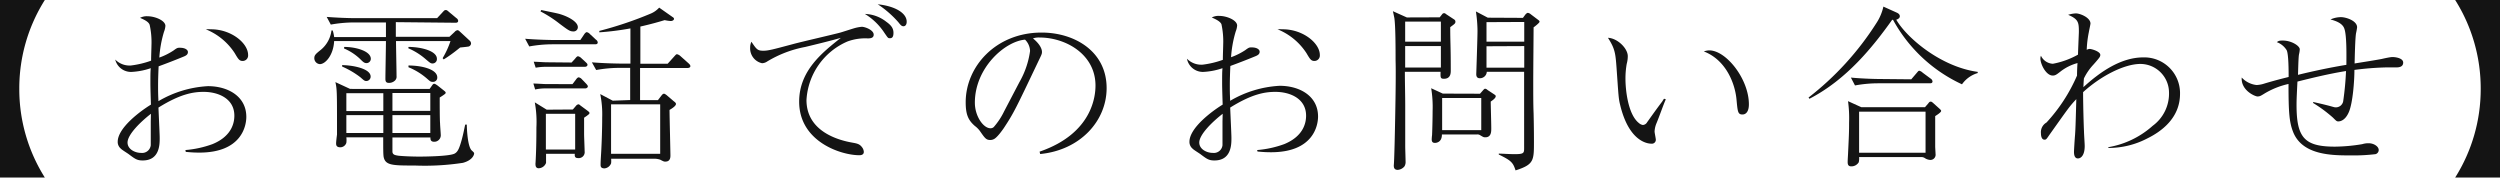
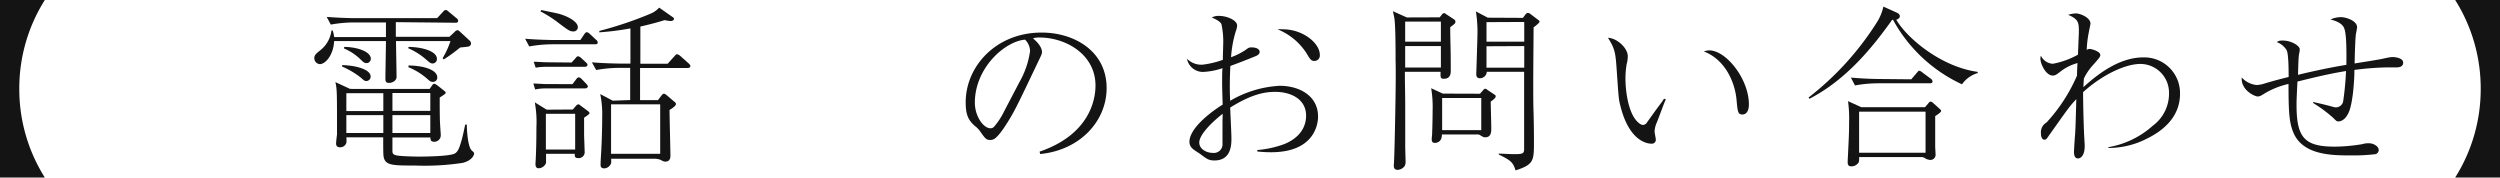
<svg xmlns="http://www.w3.org/2000/svg" width="419.88" height="29.82" viewBox="0 0 419.88 29.82">
  <defs>
    <style>.cls-1{fill:#141414;}</style>
  </defs>
  <title>text1</title>
  <g id="レイヤー_2" data-name="レイヤー 2">
    <g id="レイヤー_1-2" data-name="レイヤー 1">
      <path class="cls-1" d="M0,29.82V0H7.53A27.79,27.79,0,0,0,3.24,14.91,27.79,27.79,0,0,0,7.53,29.82Z" />
-       <path class="cls-1" d="M31.14,25.2a17.21,17.21,0,0,0,4.56-1c3.36-1.38,3.66-3.75,3.66-4.77,0-2.88-2.7-4-5.16-4-1.71,0-3.9.33-7.59,2.64.18,4.08.21,4.65.21,5.16,0,1,0,3.72-2.85,3.72-.93,0-1.26-.24-2.28-1-.21-.18-1.23-.78-1.41-1a1.45,1.45,0,0,1-.51-1.14c0-2.34,3.81-5.16,5.58-6.24-.09-2.82-.09-3.12-.09-3.78,0-1.11,0-1.74.06-2.34a11.57,11.57,0,0,1-3.27.63A2.73,2.73,0,0,1,19.35,10a3.38,3.38,0,0,0,2.64,1,15.54,15.54,0,0,0,3.39-.81c0-.75.06-2.25.06-2.61a13.59,13.59,0,0,0-.3-3.39C25,3.75,24.51,3.42,23.52,3a2.37,2.37,0,0,1,1.26-.27c1.26,0,3,.72,3,1.62a3.36,3.36,0,0,1-.24,1,19.13,19.13,0,0,0-.78,4.32,11.05,11.05,0,0,0,2.4-1.2c.6-.45.69-.45,1.05-.45.9,0,1.35.36,1.35.72s-.21.57-.75.78c-1.38.57-2.94,1.17-4.17,1.62-.06,1.32-.09,2.4-.09,3.27s0,1.29.06,2.58a18.29,18.29,0,0,1,8.31-2.52c3.36,0,6.45,1.71,6.45,5.16,0,1.53-.81,6-7.89,6-1,0-1.59-.06-2.28-.12Zm-5.79-6.09c-1.71,1.32-3.93,3.48-3.93,4.83,0,1.11,1.23,1.74,2.28,1.74a1.46,1.46,0,0,0,1.62-1.29c0-.3,0-.66,0-4ZM35.46,4.92c3.36,0,6.21,2.31,6.21,4.32a.92.92,0,0,1-.9,1c-.57,0-.75-.3-1.35-1.32a10.46,10.46,0,0,0-4.86-4A8.5,8.5,0,0,1,35.46,4.92Z" />
      <path class="cls-1" d="M66.48,3.72l0,2.46h9l.87-.81a.82.82,0,0,1,.48-.3c.15,0,.24.09.48.3l1.62,1.5a.65.65,0,0,1,.18.48.58.58,0,0,1-.36.45c-.18.06-1.23.15-1.47.18-1.23,1-2,1.53-2.76,2l-.18-.21A14.6,14.6,0,0,0,75.66,6.9H66.51c0,.84.09,4.95.09,5.88a.88.88,0,0,1-.3.78,1.42,1.42,0,0,1-1,.36c-.54,0-.57-.36-.57-.72,0-.9.09-5.31.09-6.3h-8.7c-.12,2.37-1.47,3.87-2.4,3.87a1,1,0,0,1-.93-1c0-.51.24-.72,1.14-1.44a5,5,0,0,0,1.74-3.21h.21a5.54,5.54,0,0,1,.24,1.11h8.7c0-.36,0-2.07,0-2.46H59.43a22.2,22.2,0,0,0-3.87.36l-.69-1.29c1.56.12,3.42.21,5,.21H73.41l.93-1c.3-.33.36-.36.51-.36s.21,0,.54.3l1.26,1.05a.62.62,0,0,1,.3.45c0,.33-.33.33-.45.33Zm5.67,11.22.3-.42c.21-.3.3-.45.48-.45s.51.27.57.3l.87.69c.42.33.48.39.48.51s0,.18-1,.81c0,.69,0,3.72.06,4.35,0,.3.12,1.71.12,2a1.09,1.09,0,0,1-1.11,1.08c-.66,0-.63-.48-.63-.72H65.91c0,.33,0,2.22,0,2.43.06.45.39.54,1,.63.81.09,2.34.15,3.51.15s5.13-.06,5.94-.51c.57-.3.81-1,1.17-2.25.3-1.08.45-1.95.6-2.61l.27,0c0,.36.09,3.69.84,4.35.33.3.39.36.39.51s-.21,1.11-1.89,1.56a42.25,42.25,0,0,1-8.07.45c-3.75,0-5,0-5.25-1.53-.06-.51-.06-1.35-.06-3.21H58.17a3.7,3.7,0,0,1,0,.93,1.08,1.08,0,0,1-1,.75c-.66,0-.72-.36-.72-.66s.12-1.26.15-1.47c0-.39,0-.72,0-1.38,0-5.67,0-6.24-.27-7.44l2.46,1.14Zm-14.7-4c1.65,0,4.8.54,4.8,1.92a.74.74,0,0,1-.72.75c-.3,0-.42-.12-1-.63a14.45,14.45,0,0,0-3.06-1.8Zm.36-3.06c2,0,4.47.72,4.47,2a.73.73,0,0,1-.72.72c-.36,0-.54-.15-1.14-.75a9,9,0,0,0-2.64-1.71Zm.36,7.77v3h6.21v-3Zm0,3.69v3h6.21v-3Zm14.1-.72v-3H65.91v3Zm0,3.72v-3H65.91v3ZM68.61,11c2.22,0,4.83.63,4.83,2a.7.7,0,0,1-.72.75c-.39,0-.45-.06-1-.54a11,11,0,0,0-3.12-1.92Zm0-3.12c2,0,4.77.63,4.77,2a.73.73,0,0,1-.72.78c-.33,0-.42-.09-1.2-.75a11,11,0,0,0-2.88-1.8Z" />
      <path class="cls-1" d="M97.47,6.72l.63-.93c.09-.15.3-.39.45-.39a1,1,0,0,1,.54.33l1,.93a.65.65,0,0,1,.3.45c0,.3-.24.33-.45.33H92.76a21.87,21.87,0,0,0-3.87.36L88.2,6.51c2.25.18,4.41.21,5,.21Zm-1.32,7.41.57-.75c.09-.12.27-.39.48-.39a.93.93,0,0,1,.51.3l.75.78c.21.24.27.33.27.45s-.15.33-.45.33H91.53a7.72,7.72,0,0,0-1.65.18l-.3-1c.54,0,1.68.09,2.13.09ZM96,10.5l.6-.66c.15-.18.3-.39.48-.39a1.08,1.08,0,0,1,.54.3l.75.69c.18.18.3.27.3.45s-.18.33-.45.33h-6.6a9.64,9.64,0,0,0-1.65.15l-.33-1c.54,0,1.71.09,2.16.09Zm.21,7.89.54-.63a.67.67,0,0,1,.39-.24c.09,0,.12,0,.36.21l1.14.84c.3.24.36.27.36.42s-.12.21-.42.45l-.48.33c0,.51,0,1.2,0,2.76,0,.45.09,2.46.09,2.88a1,1,0,0,1-1.11,1.14c-.57,0-.57-.36-.54-.72H91.71v1.53a1.37,1.37,0,0,1-1.23.9c-.39,0-.54-.27-.54-.63a.51.51,0,0,1,0-.21c.12-2,.15-4,.15-6a18.2,18.2,0,0,0-.27-4.23l2,1.23ZM90.9,1.68c.48.12,2.7.54,3.15.69,1.41.42,3,1.29,3,2.19a.71.71,0,0,1-.75.72c-.6,0-.9-.24-2.31-1.29a19.86,19.86,0,0,0-3.21-2.07Zm.78,17.43v6H96.6v-6Zm14.16-2.31V11.4H104a21.61,21.61,0,0,0-3.87.36l-.72-1.29c2.25.18,4.44.21,5,.21h1.47V4.77a45.79,45.79,0,0,1-5.22.66l0-.24a62.53,62.53,0,0,0,8.64-2.91,4,4,0,0,0,1.41-1l2.22,1.56c.15.09.27.18.27.33s-.18.36-.57.36a6.81,6.81,0,0,1-1-.15c-.9.27-2.1.63-4.08,1.08v6.24h4.59l1.11-1.23c.33-.36.33-.36.48-.36a1.28,1.28,0,0,1,.54.3l1.38,1.23c.15.15.3.27.3.48s-.27.3-.45.3h-8v5.4h3l.6-.78c.21-.27.33-.3.42-.3s.21.06.48.27l1.17,1c.24.18.36.3.36.45,0,.3-.54.69-1.08,1,0,1,.15,7,.15,7.68,0,.45-.12,1-.84,1-.24,0-.27,0-.9-.33a3.24,3.24,0,0,0-.81-.15h-7.41a4.09,4.09,0,0,1,0,.75,1.31,1.31,0,0,1-1.11.87c-.66,0-.66-.39-.66-.63,0-.69.09-1.8.12-2.49.06-1.08.15-3.45.15-5.46a16.72,16.72,0,0,0-.33-3.9l2.1,1.11Zm-3.21.72v8.31h8.25V17.52Z" />
-       <path class="cls-1" d="M128.22,8.52c.84,0,1.68-.24,4.95-1.11,1.29-.36,6.93-1.65,8-1.95.42-.12,2.16-.69,2.52-.78a6.94,6.94,0,0,1,1.05-.18c.54,0,2,.54,2,1.32,0,.54-.48.63-1,.63a8.63,8.63,0,0,0-3.39.51,11.39,11.39,0,0,0-6.9,9.84c0,5.22,5.25,6.72,7.62,7.14.81.15,1.26.21,1.68.75a1.42,1.42,0,0,1,.33.81c0,.48-.42.57-.75.57-3.09,0-10.11-2.28-10.11-9,0-5.16,3.84-8.22,7-10.71-1.8.51-4,1.05-6,1.53a19.11,19.11,0,0,0-6.36,2.43,1.65,1.65,0,0,1-.87.3,2.55,2.55,0,0,1-2-2.61,2.31,2.31,0,0,1,.21-1C127.08,8.31,127.23,8.52,128.22,8.52Zm20.64-4.86c.84.6,1.2,1.11,1.2,1.86s-.27.9-.6.9-.33-.06-.9-.87a10.39,10.39,0,0,0-3.3-3.21A6.09,6.09,0,0,1,148.86,3.66Zm3.42,0c0,.45-.21.75-.54.75s-.51-.24-.87-.69a17.21,17.21,0,0,0-3.45-3C150.51,1.05,152.28,2.28,152.28,3.63Z" />
      <path class="cls-1" d="M174.6,25.47c9-3.09,9.39-9.54,9.39-11.1,0-5.25-5-8.07-9.39-8.07a3,3,0,0,0-1.11.15C175,7.68,175,8.58,175,8.73c0,.36-.09.48-.72,1.8-3.66,7.68-4,8.43-5.7,11-.15.21-1.11,1.62-1.71,1.86a1.3,1.3,0,0,1-.57.12c-.69,0-.9-.33-1.74-1.53a4.08,4.08,0,0,0-.81-.81c-1.17-1-1.56-2-1.56-4,0-6,5.07-11.7,12.75-11.7,5.49,0,10.92,3.12,10.92,9.33,0,5.49-4.41,10.41-11.16,11.07ZM171.21,13.8A14.49,14.49,0,0,0,173,8.58a2.79,2.79,0,0,0-.84-1.92c-3.36.27-8.43,4.71-8.43,10.59,0,2.28,1.44,4.29,2.61,4.29a.76.76,0,0,0,.57-.21,11.85,11.85,0,0,0,1.74-2.64Z" />
      <path class="cls-1" d="M211.14,25.2a17.21,17.21,0,0,0,4.56-1c3.36-1.38,3.66-3.75,3.66-4.77,0-2.88-2.7-4-5.16-4-1.71,0-3.9.33-7.59,2.64.18,4.08.21,4.65.21,5.16,0,1,0,3.72-2.85,3.72-.93,0-1.26-.24-2.28-1-.21-.18-1.23-.78-1.41-1a1.45,1.45,0,0,1-.51-1.14c0-2.34,3.81-5.16,5.58-6.24-.09-2.82-.09-3.12-.09-3.78,0-1.11,0-1.74.06-2.34a11.57,11.57,0,0,1-3.27.63,2.73,2.73,0,0,1-2.7-2.22,3.38,3.38,0,0,0,2.64,1,15.54,15.54,0,0,0,3.39-.81c0-.75.06-2.25.06-2.61a13.59,13.59,0,0,0-.3-3.39c-.18-.36-.63-.69-1.62-1.11a2.37,2.37,0,0,1,1.26-.27c1.26,0,3,.72,3,1.62a3.36,3.36,0,0,1-.24,1,19.13,19.13,0,0,0-.78,4.32,11.05,11.05,0,0,0,2.4-1.2c.6-.45.69-.45,1.05-.45.9,0,1.35.36,1.35.72s-.21.57-.75.78c-1.38.57-2.94,1.17-4.17,1.62-.06,1.32-.09,2.4-.09,3.27s0,1.29.06,2.58a18.29,18.29,0,0,1,8.31-2.52c3.36,0,6.45,1.71,6.45,5.16,0,1.53-.81,6-7.89,6-1,0-1.59-.06-2.28-.12Zm-5.79-6.09c-1.71,1.32-3.93,3.48-3.93,4.83,0,1.11,1.23,1.74,2.28,1.74a1.46,1.46,0,0,0,1.62-1.29c0-.3,0-.66,0-4ZM215.46,4.92c3.36,0,6.21,2.31,6.21,4.32a.92.92,0,0,1-.9,1c-.57,0-.75-.3-1.35-1.32a10.46,10.46,0,0,0-4.86-4A8.5,8.5,0,0,1,215.46,4.92Z" />
      <path class="cls-1" d="M241.8,2.91l.36-.45c.12-.15.18-.24.36-.24s.15,0,.39.18l1.32.87a.42.42,0,0,1,.21.36c0,.3-.09.36-.87.93,0,2.61.09,3.06.09,7.05v.24c0,.39,0,1.38-1.14,1.38-.6,0-.6-.21-.57-1.17h-6c0,1.56.06,4,.06,5.61V24.6c0,.39.06,2.16.06,2.52a1.43,1.43,0,0,1-.18.81,1.6,1.6,0,0,1-1.14.6c-.66,0-.66-.51-.66-.78,0-.06.09-.15.24-8.43.15-7.83.06-8.7.06-9.33,0-1.59,0-5.64-.21-7-.06-.24-.06-.33-.24-1.11l2.34,1.05ZM236,3.63V7h6V3.63Zm0,4.11v3.6h6V7.74Zm12.57,8,.45-.51c.21-.24.3-.33.42-.33a.7.7,0,0,1,.39.21l1.14.75c.18.12.24.18.24.3,0,.33-.54.69-.84.9,0,.66.09,3.6.09,4.38v.15c0,.51,0,1.47-1,1.47-.24,0-.3,0-.93-.39a.81.81,0,0,0-.45-.09h-5.91C242.19,24,241.08,24,241,24c-.45,0-.54-.27-.54-.6a7,7,0,0,1,.06-.72c.06-1.44.09-3.12.09-4.05a19.39,19.39,0,0,0-.24-3.81l1.95.9Zm-6.36.72v5.4h6.57v-5.4ZM255.78,3l.42-.57c.15-.15.27-.27.42-.27a1,1,0,0,1,.48.24l1.23.93c.15.12.24.18.24.33s-.69.72-1,.93c0,.78-.06,7.44-.06,9.15,0,1.95,0,3.87.06,5.28.06,2.34.06,4.26.06,4.77,0,3.18,0,3.84-3.09,4.83-.42-1.32-.72-1.65-2.82-2.67v-.15c.66,0,1.65.09,2.67.09,1.53,0,1.59-.18,1.59-1V12.06h-6.27a1.15,1.15,0,0,1-1.14,1.08c-.18,0-.63,0-.63-.69,0-.06.21-6.15.21-7.29a22.54,22.54,0,0,0-.27-3.24l2,1.05Zm-6.12.72V7H256V3.69Zm0,4.05v3.6H256V7.74Z" />
      <path class="cls-1" d="M279.78,16.68c-.39.84-1,2.64-1.56,4a4,4,0,0,0-.33,1.41c0,.21.21,1.17.21,1.38a.66.66,0,0,1-.75.66c-.54,0-3.75-.24-5.25-6.54-.27-1.08-.27-1.59-.6-6.24-.18-2.43-.27-3.18-1.44-5,1.59.06,3.33,1.77,3.33,3.09a4.91,4.91,0,0,1-.18,1.29,14.21,14.21,0,0,0-.21,2.55c0,1.68.39,5.91,2.25,7.38a1.35,1.35,0,0,0,.66.33.86.86,0,0,0,.72-.45c1.65-2.31,1.83-2.55,2.58-3.54a3.48,3.48,0,0,1,.27-.42Zm7.29-8.22c2.85,0,6.66,4.83,6.66,9.06,0,1.2-.48,1.71-1.08,1.71-.78,0-.81-.48-1-2.52-.27-2.85-1.86-6.69-5.49-8.07A2.79,2.79,0,0,1,287.07,8.46Z" />
      <path class="cls-1" d="M332.16,12.27a4.93,4.93,0,0,0-2.64,1.89A25.28,25.28,0,0,1,317.94,3.33h-.15c-3.21,4.5-7.59,10-13.89,13.26l-.15-.21a49.2,49.2,0,0,0,11.4-12.51,8.31,8.31,0,0,0,1.17-2.76l2.22,1c.27.12.54.3.54.63s-.39.51-.6.57c1.77,3.06,7.5,7.92,13.68,8.76ZM323.31,18l.57-.66c.15-.21.24-.27.39-.27s.24.09.42.24l1,.9c.27.24.33.33.33.42s-.09.3-1,.87c0,3.6,0,4.2,0,5.13,0,.18.06,1.05.06,1.23a.87.87,0,0,1-.9,1,1.81,1.81,0,0,1-.84-.27,1.11,1.11,0,0,0-.75-.21H312.24a2.62,2.62,0,0,1-.06.87,1.43,1.43,0,0,1-1.26.69c-.57,0-.6-.42-.6-.75,0-.09,0-.21.06-1.29.15-3.12.18-3.69.18-5.4a21,21,0,0,0-.18-3.51L312.6,18ZM321,13.32l.9-1.05c.21-.24.3-.39.45-.39a1.3,1.3,0,0,1,.57.33l1.35,1a.65.65,0,0,1,.3.45c0,.3-.24.33-.45.33h-8.7a21.87,21.87,0,0,0-3.87.36l-.69-1.32c2.25.21,4.41.24,5,.24Zm-8.76,5.43v6.9h11.16v-6.9Z" />
      <path class="cls-1" d="M354.09,24.72a14.94,14.94,0,0,0,7.47-3.6,6.7,6.7,0,0,0,2.73-5.61,4.82,4.82,0,0,0-4.8-4.77c-2.7,0-6.63,2-9.63,4.74,0,1.89.09,5.4.15,6.57,0,.39.12,2.1.12,2.46,0,1.62-.66,2.1-1.14,2.1s-.66-.45-.66-1.11c0-.21.09-1.77.18-2.85.06-.9.09-1.41.21-6-1.17,1.26-1.17,1.29-4.56,6.06-.45.66-.51.75-.78.75-.51,0-.6-.69-.6-1.08a1.87,1.87,0,0,1,.93-1.8,27.8,27.8,0,0,0,5.13-7.89c0-.72.06-2,.09-2.1A8,8,0,0,0,346.08,12c-.69.54-.9.69-1.32.69-1.14,0-2.07-1.95-2.07-2.85a1.24,1.24,0,0,1,.09-.48,2.34,2.34,0,0,0,2,1.35A13.77,13.77,0,0,0,349,9.18c.12-3.24.15-3.51.15-3.9,0-1.56-.12-2.07-1.8-2.79a4.93,4.93,0,0,1,1.29-.24c.75,0,2.46.72,2.46,1.71,0,.12-.24,1.2-.27,1.41a17.89,17.89,0,0,0-.36,3,1,1,0,0,1,.51-.15c.3,0,1.77.42,1.77,1,0,.27-.15.45-.42.78s-.51.6-.78.9A9.35,9.35,0,0,0,350,13.17c-.06.63-.06.84-.09,1.47,2.91-2.67,6.39-5,10.05-5a6,6,0,0,1,6.18,6.12c0,4.11-3.21,6.36-5.46,7.47a14.06,14.06,0,0,1-6.57,1.62Z" />
      <path class="cls-1" d="M388.5,17.13l.27.06c3.09.69,3.15.84,3.51.84a1.25,1.25,0,0,0,1.26-1,50,50,0,0,0,.48-5.1c-3,.48-5.85,1.2-8.16,1.77-.15,3-.15,3.33-.15,3.93,0,5.49,1.32,7,6.45,7a29.09,29.09,0,0,0,4.59-.42,3.42,3.42,0,0,1,1.11-.15c.78,0,1.65.51,1.65,1.14a.73.73,0,0,1-.54.69,30.53,30.53,0,0,1-4.17.21c-3.09,0-8.16,0-9.69-4-.63-1.62-.75-3.33-.75-8a13.47,13.47,0,0,0-4.05,1.62c-.63.39-.78.48-1.17.48s-2.79-1-2.64-3.18A4,4,0,0,0,379,14.28a4.88,4.88,0,0,0,1.38-.27c1.92-.57,3.39-.93,4-1.08,0-1,0-3.84-.33-4.5a3.27,3.27,0,0,0-1.65-1.35c.27-.21.39-.27,1-.27,1.47,0,2.85.9,2.85,1.47a4.23,4.23,0,0,1-.12.81c-.12.54-.15,3-.18,3.48,2.7-.66,5.4-1.23,8.13-1.68,0-1.32.09-5-.36-6.12-.36-1-1.77-1.35-2.31-1.5a4.29,4.29,0,0,1,1.77-.39c.84,0,2.7.6,2.7,1.71a10.29,10.29,0,0,1-.18,1c-.15.9-.21,3.93-.24,5.07.72-.12,4-.63,4.65-.78s1.41-.3,1.71-.3c.51,0,1.8.18,1.8.93s-.75.81-1.14.81l-1.68,0a50.21,50.21,0,0,0-5.37.42c0,1.83-.27,5.46-.9,7s-1.53,1.65-1.8,1.65-.33-.06-.9-.63a23.07,23.07,0,0,0-3.33-2.46Z" />
      <path class="cls-1" d="M419.88,0V29.82h-7.53a27.79,27.79,0,0,0,4.29-14.91A27.79,27.79,0,0,0,412.35,0Z" />
    </g>
  </g>
</svg>